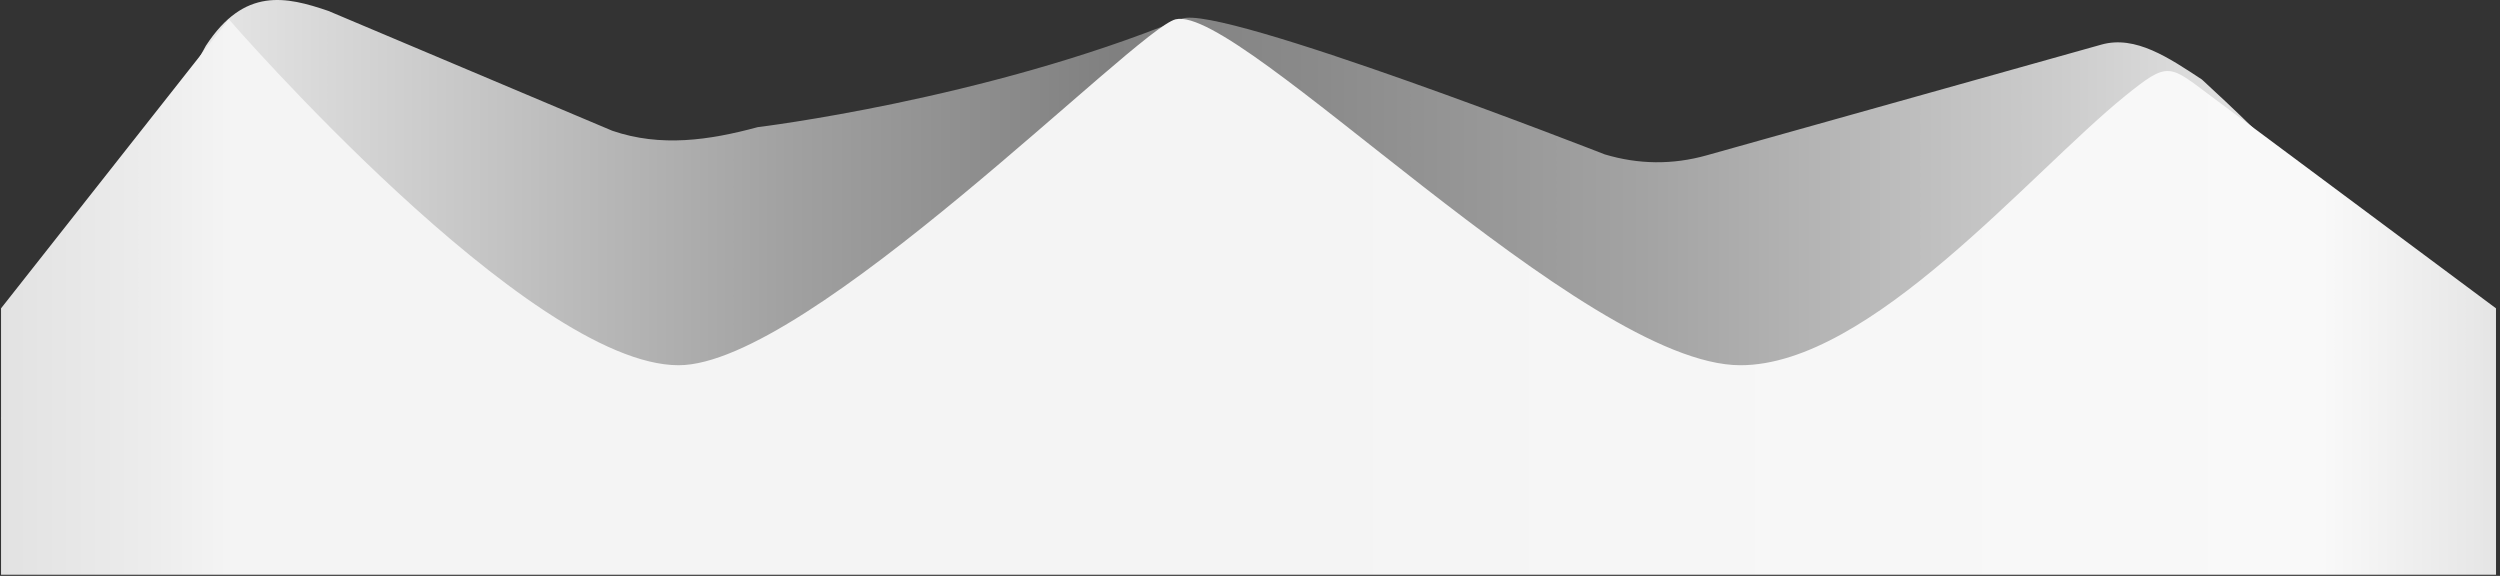
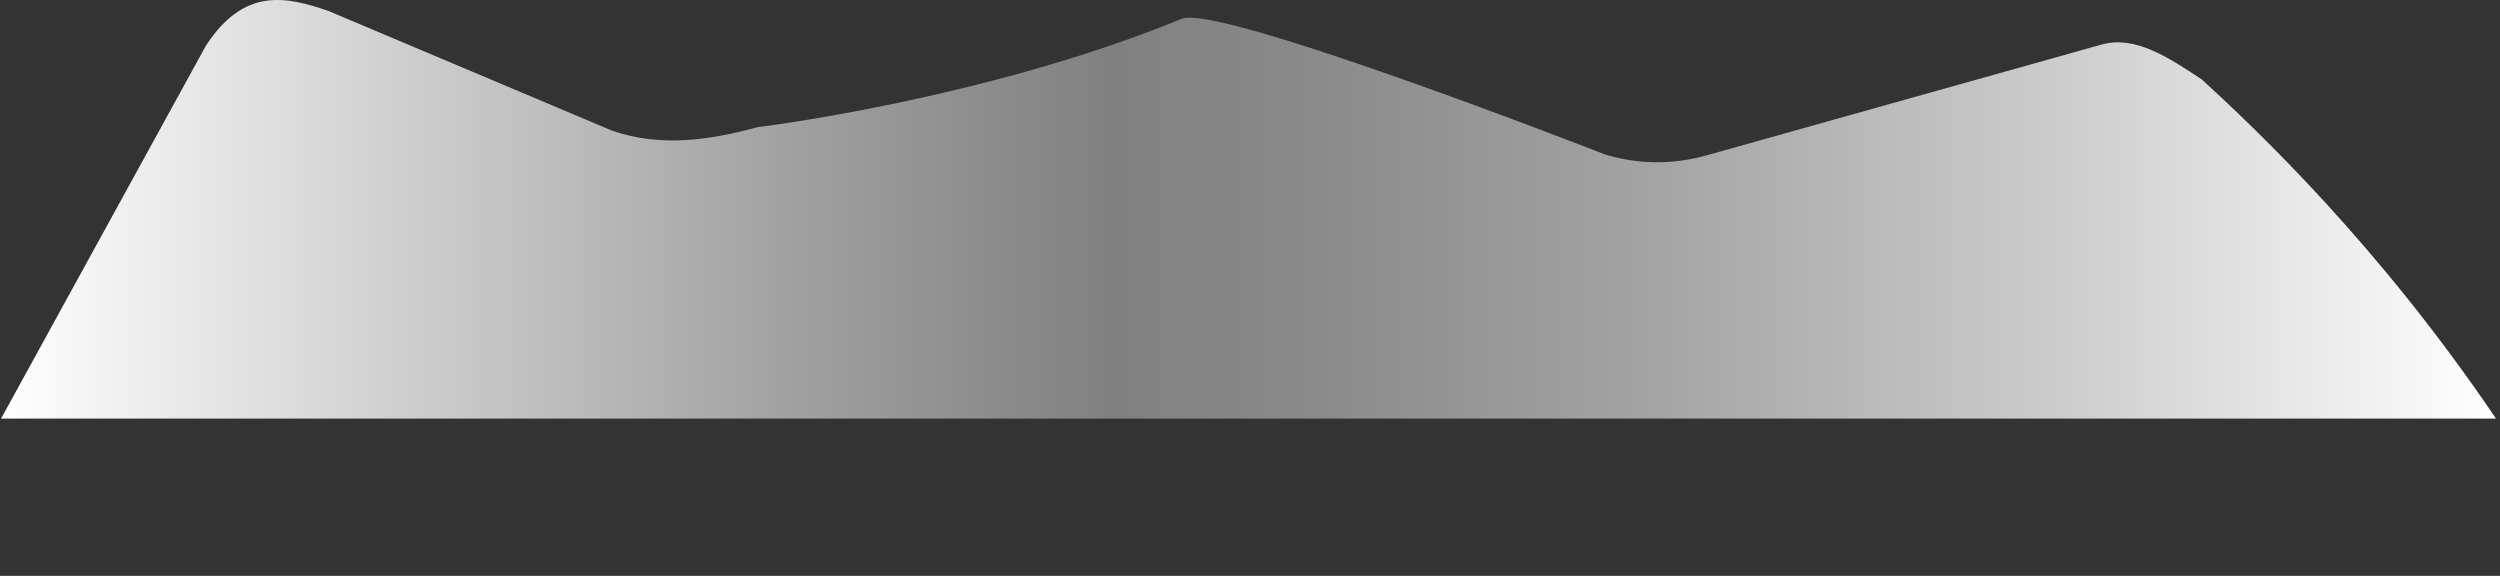
<svg xmlns="http://www.w3.org/2000/svg" id="nano_1" width="356" height="82" viewBox="0 0 356 82" fill="none">
  <rect x="0" y="0" width="356" height="82" fill="#333333" stroke="none" />
  <path d="M299.265 6.345C294.421 7.695 243.002 22.126 243.002 22.126C238.181 23.476 233.336 23.429 228.52 21.985C228.52 21.985 173.589 0.503 168.286 2.67C140.131 14.212 107.898 18.106 107.898 18.106C101.001 19.975 94.085 20.98 87.202 18.624L46.758 1.555C40.767 -0.486 34.791 -1.884 29.316 6.517L0.15 59.608H355.43C338.788 35.002 321.608 18.718 313.551 11.322C308.87 8.245 304.11 4.994 299.265 6.345Z" fill="url(#paint0_linear_91_1316)" />
-   <path d="M355.428 43.984V43.906L315.185 13.945C308.821 9.203 308.919 8.575 302.583 13.694C289.022 24.67 266.32 52.009 247.835 52.009C225.464 52.009 176.524 0.551 167.414 2.749C161.84 4.084 115.158 52.009 96.636 52.009C75.303 52.009 32.587 2.749 32.587 2.749L0.148 43.906V43.969C0.148 61.163 0.148 57.238 0.148 81.781V81.844H0.219H0.223H355.344C355.344 81.844 355.344 81.844 355.349 81.844H355.433V81.765C355.428 71.213 355.428 65.34 355.428 43.984Z" fill="url(#paint1_linear_91_1316)" />
  <defs>
    <linearGradient id="paint0_linear_91_1316" x1="0.15" y1="29.801" x2="355.43" y2="29.801" gradientUnits="userSpaceOnUse">
      <stop stop-color="white" />
      <stop offset="0.041" stop-color="#F2F2F2" />
      <stop offset="0.319" stop-color="#A0A0A0" />
      <stop offset="0.446" stop-color="#808080" />
      <stop offset="0.525" stop-color="#8A8A8A" />
      <stop offset="0.658" stop-color="#A3A3A3" />
      <stop offset="0.828" stop-color="#CDCDCD" />
      <stop offset="1" stop-color="white" />
    </linearGradient>
    <linearGradient id="paint1_linear_91_1316" x1="0.148" y1="42.254" x2="355.428" y2="42.254" gradientUnits="userSpaceOnUse">
      <stop stop-color="#E2E2E2" />
      <stop offset="0.058" stop-color="#ECECEC" />
      <stop offset="0.091" stop-color="#F4F4F4" />
      <stop offset="0.533" stop-color="#F4F4F4" />
      <stop offset="0.567" stop-color="#F5F5F5" />
      <stop offset="0.93" stop-color="#F9F9F9" />
      <stop offset="1" stop-color="#E5E5E5" />
    </linearGradient>
  </defs>
</svg>